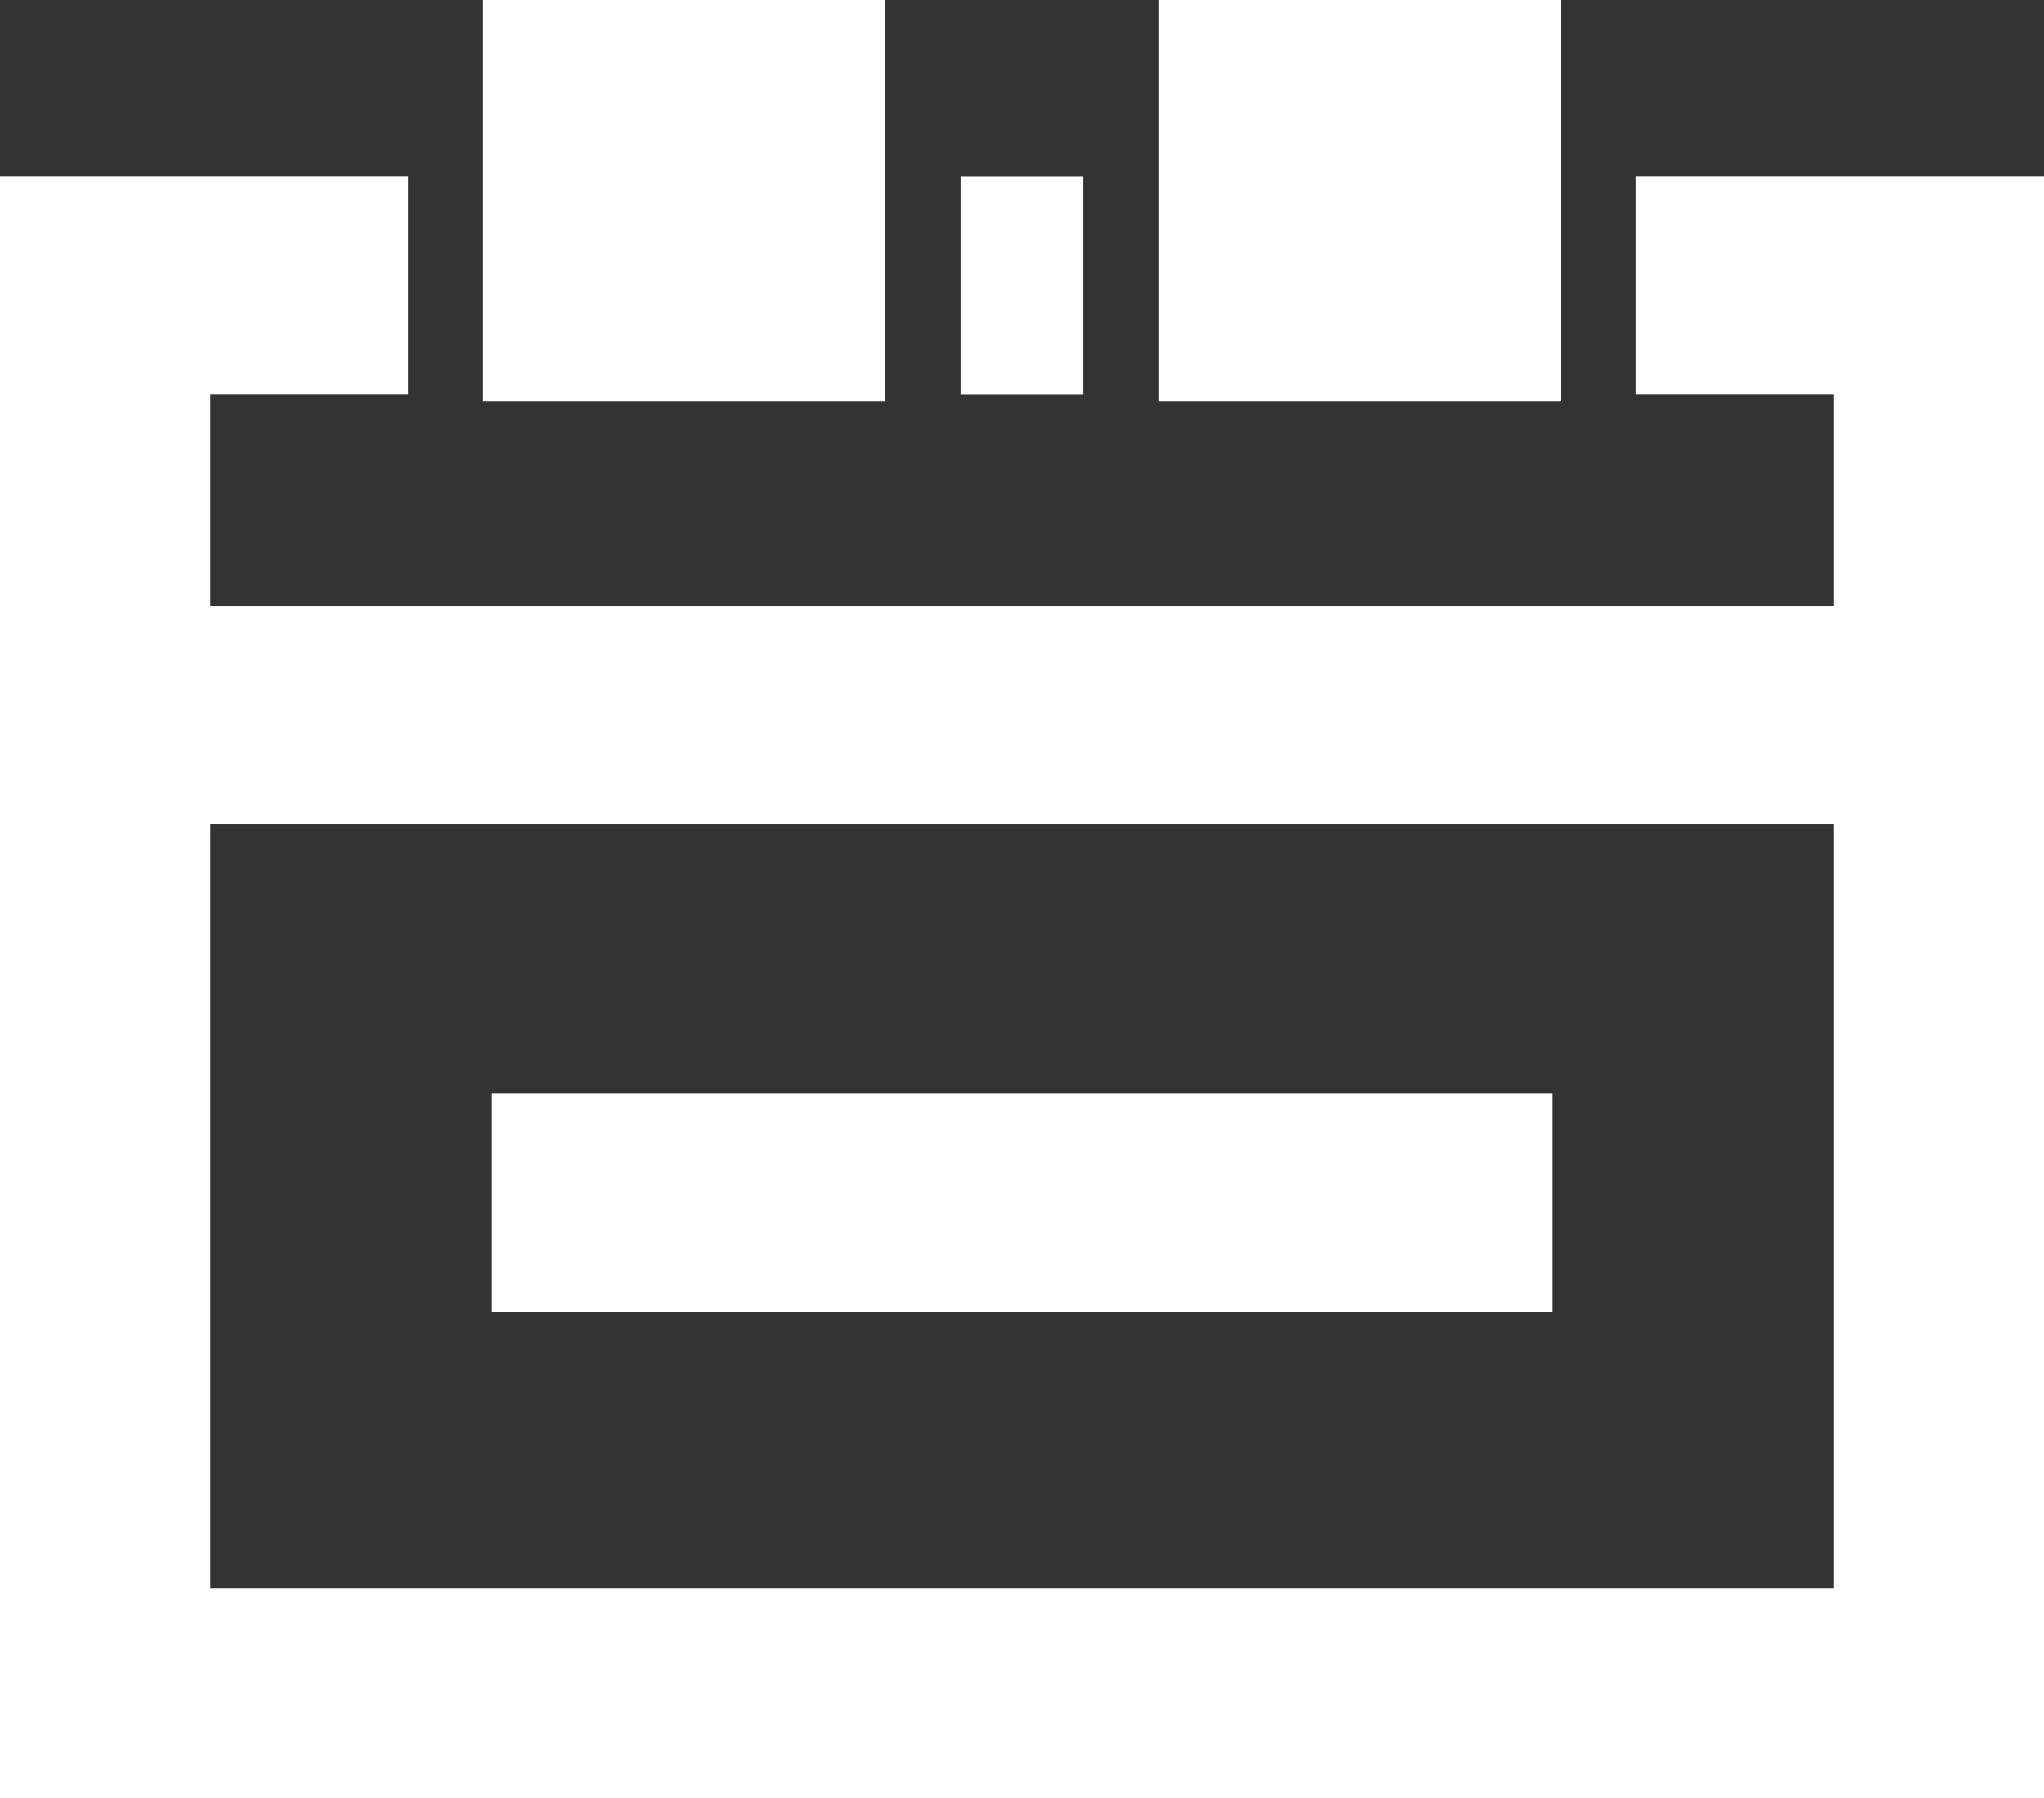
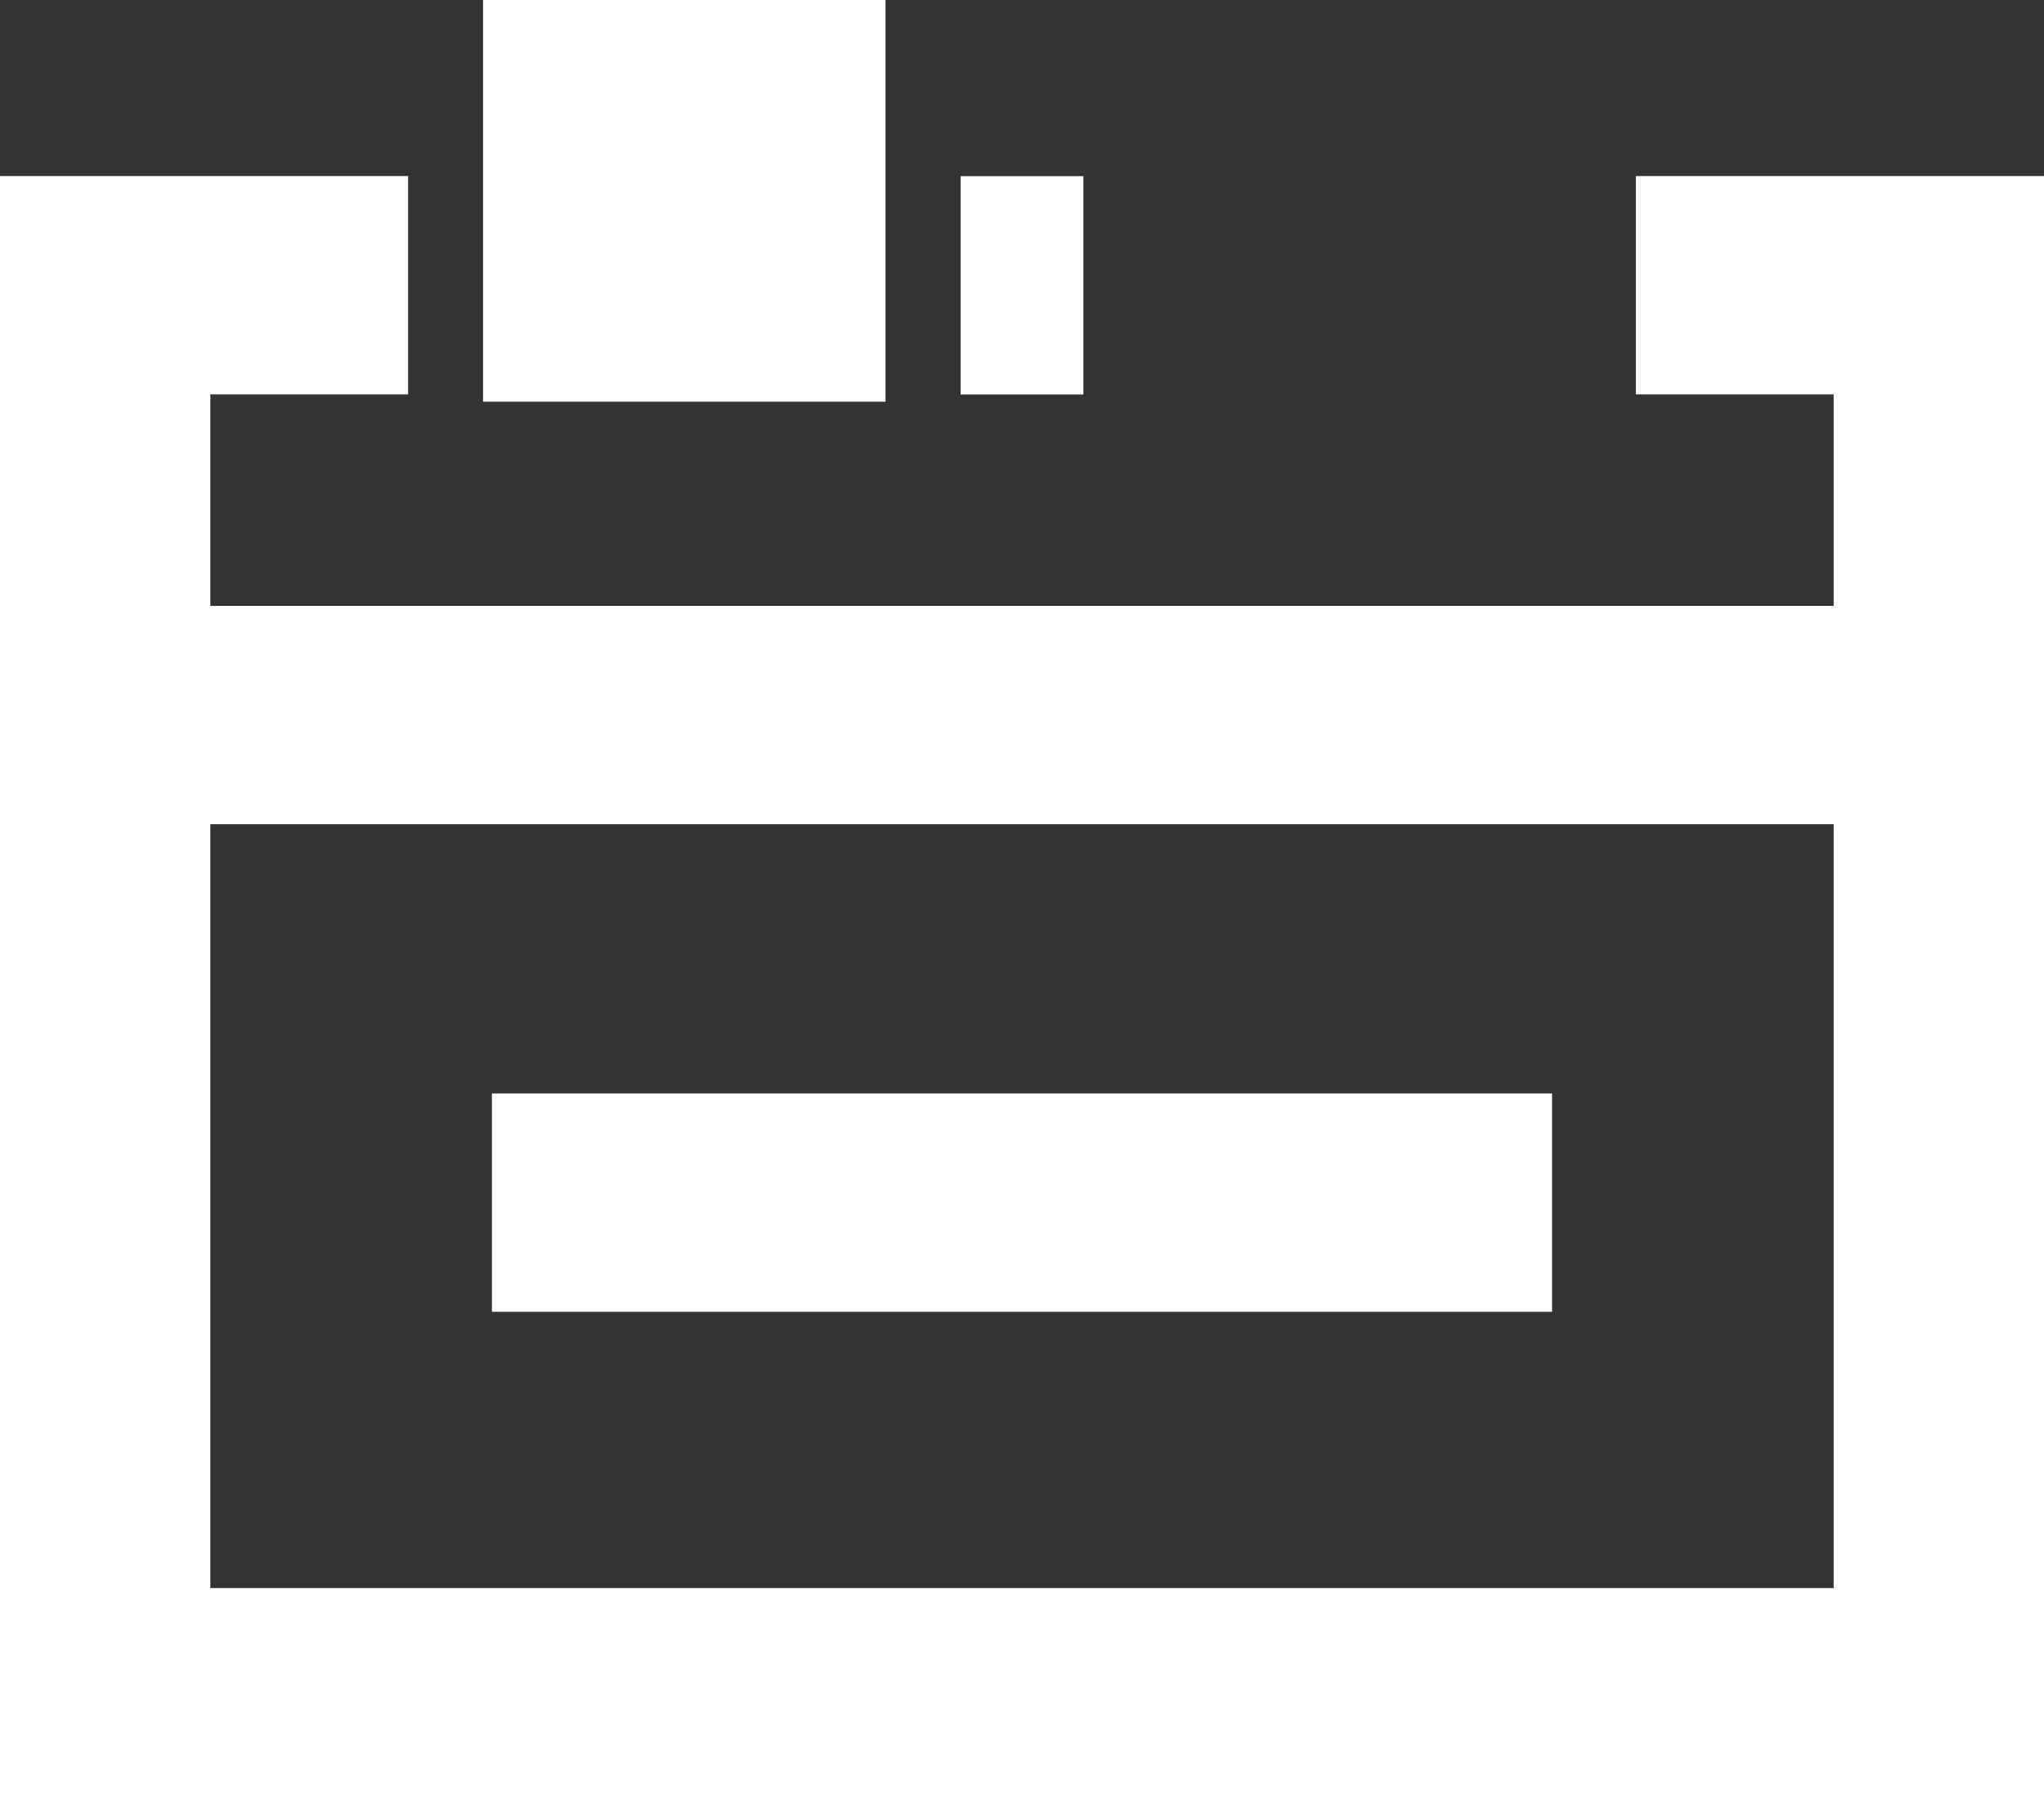
<svg xmlns="http://www.w3.org/2000/svg" width="18.727" height="16.476" viewBox="0 0 18.727 16.476">
  <rect x="0" y="0" width="18.727" height="16.476" fill="#333333" stroke="none" />
  <defs>
    <clipPath id="clip-path">
      <rect id="사각형_401" data-name="사각형 401" width="18.727" height="16.476" fill="none" />
    </clipPath>
  </defs>
  <g id="icon_reserve" transform="translate(0 0)">
    <g id="그룹_353" data-name="그룹 353" transform="translate(0 0)">
      <g id="그룹_352" data-name="그룹 352" clip-path="url(#clip-path)">
        <rect id="사각형_399" data-name="사각형 399" width="1.687" height="1.753" transform="translate(5.426 0.927)" fill="none" stroke="#fff" stroke-miterlimit="10" stroke-width="2" />
-         <rect id="사각형_400" data-name="사각형 400" width="1.687" height="1.753" transform="translate(11.613 0.927)" fill="none" stroke="#fff" stroke-miterlimit="10" stroke-width="2" />
        <path id="패스_537" data-name="패스 537" d="M15.061,2.821h2.812V15.757H1V2.821H3.812" transform="translate(-0.073 -0.208)" fill="none" stroke="#fff" stroke-miterlimit="10" stroke-width="2" />
        <line id="선_111" data-name="선 111" x2="1.125" transform="translate(8.801 2.614)" fill="none" stroke="#fff" stroke-miterlimit="10" stroke-width="2" />
      </g>
    </g>
    <line id="선_112" data-name="선 112" x1="9.713" transform="translate(4.507 11.018)" fill="none" stroke="#fff" stroke-miterlimit="10" stroke-width="2" />
    <g id="그룹_355" data-name="그룹 355" transform="translate(0 0)">
      <g id="그룹_354" data-name="그룹 354" clip-path="url(#clip-path)">
        <line id="선_113" data-name="선 113" x2="16.874" transform="translate(0.927 6.551)" fill="none" stroke="#fff" stroke-miterlimit="10" stroke-width="2" />
      </g>
    </g>
  </g>
</svg>